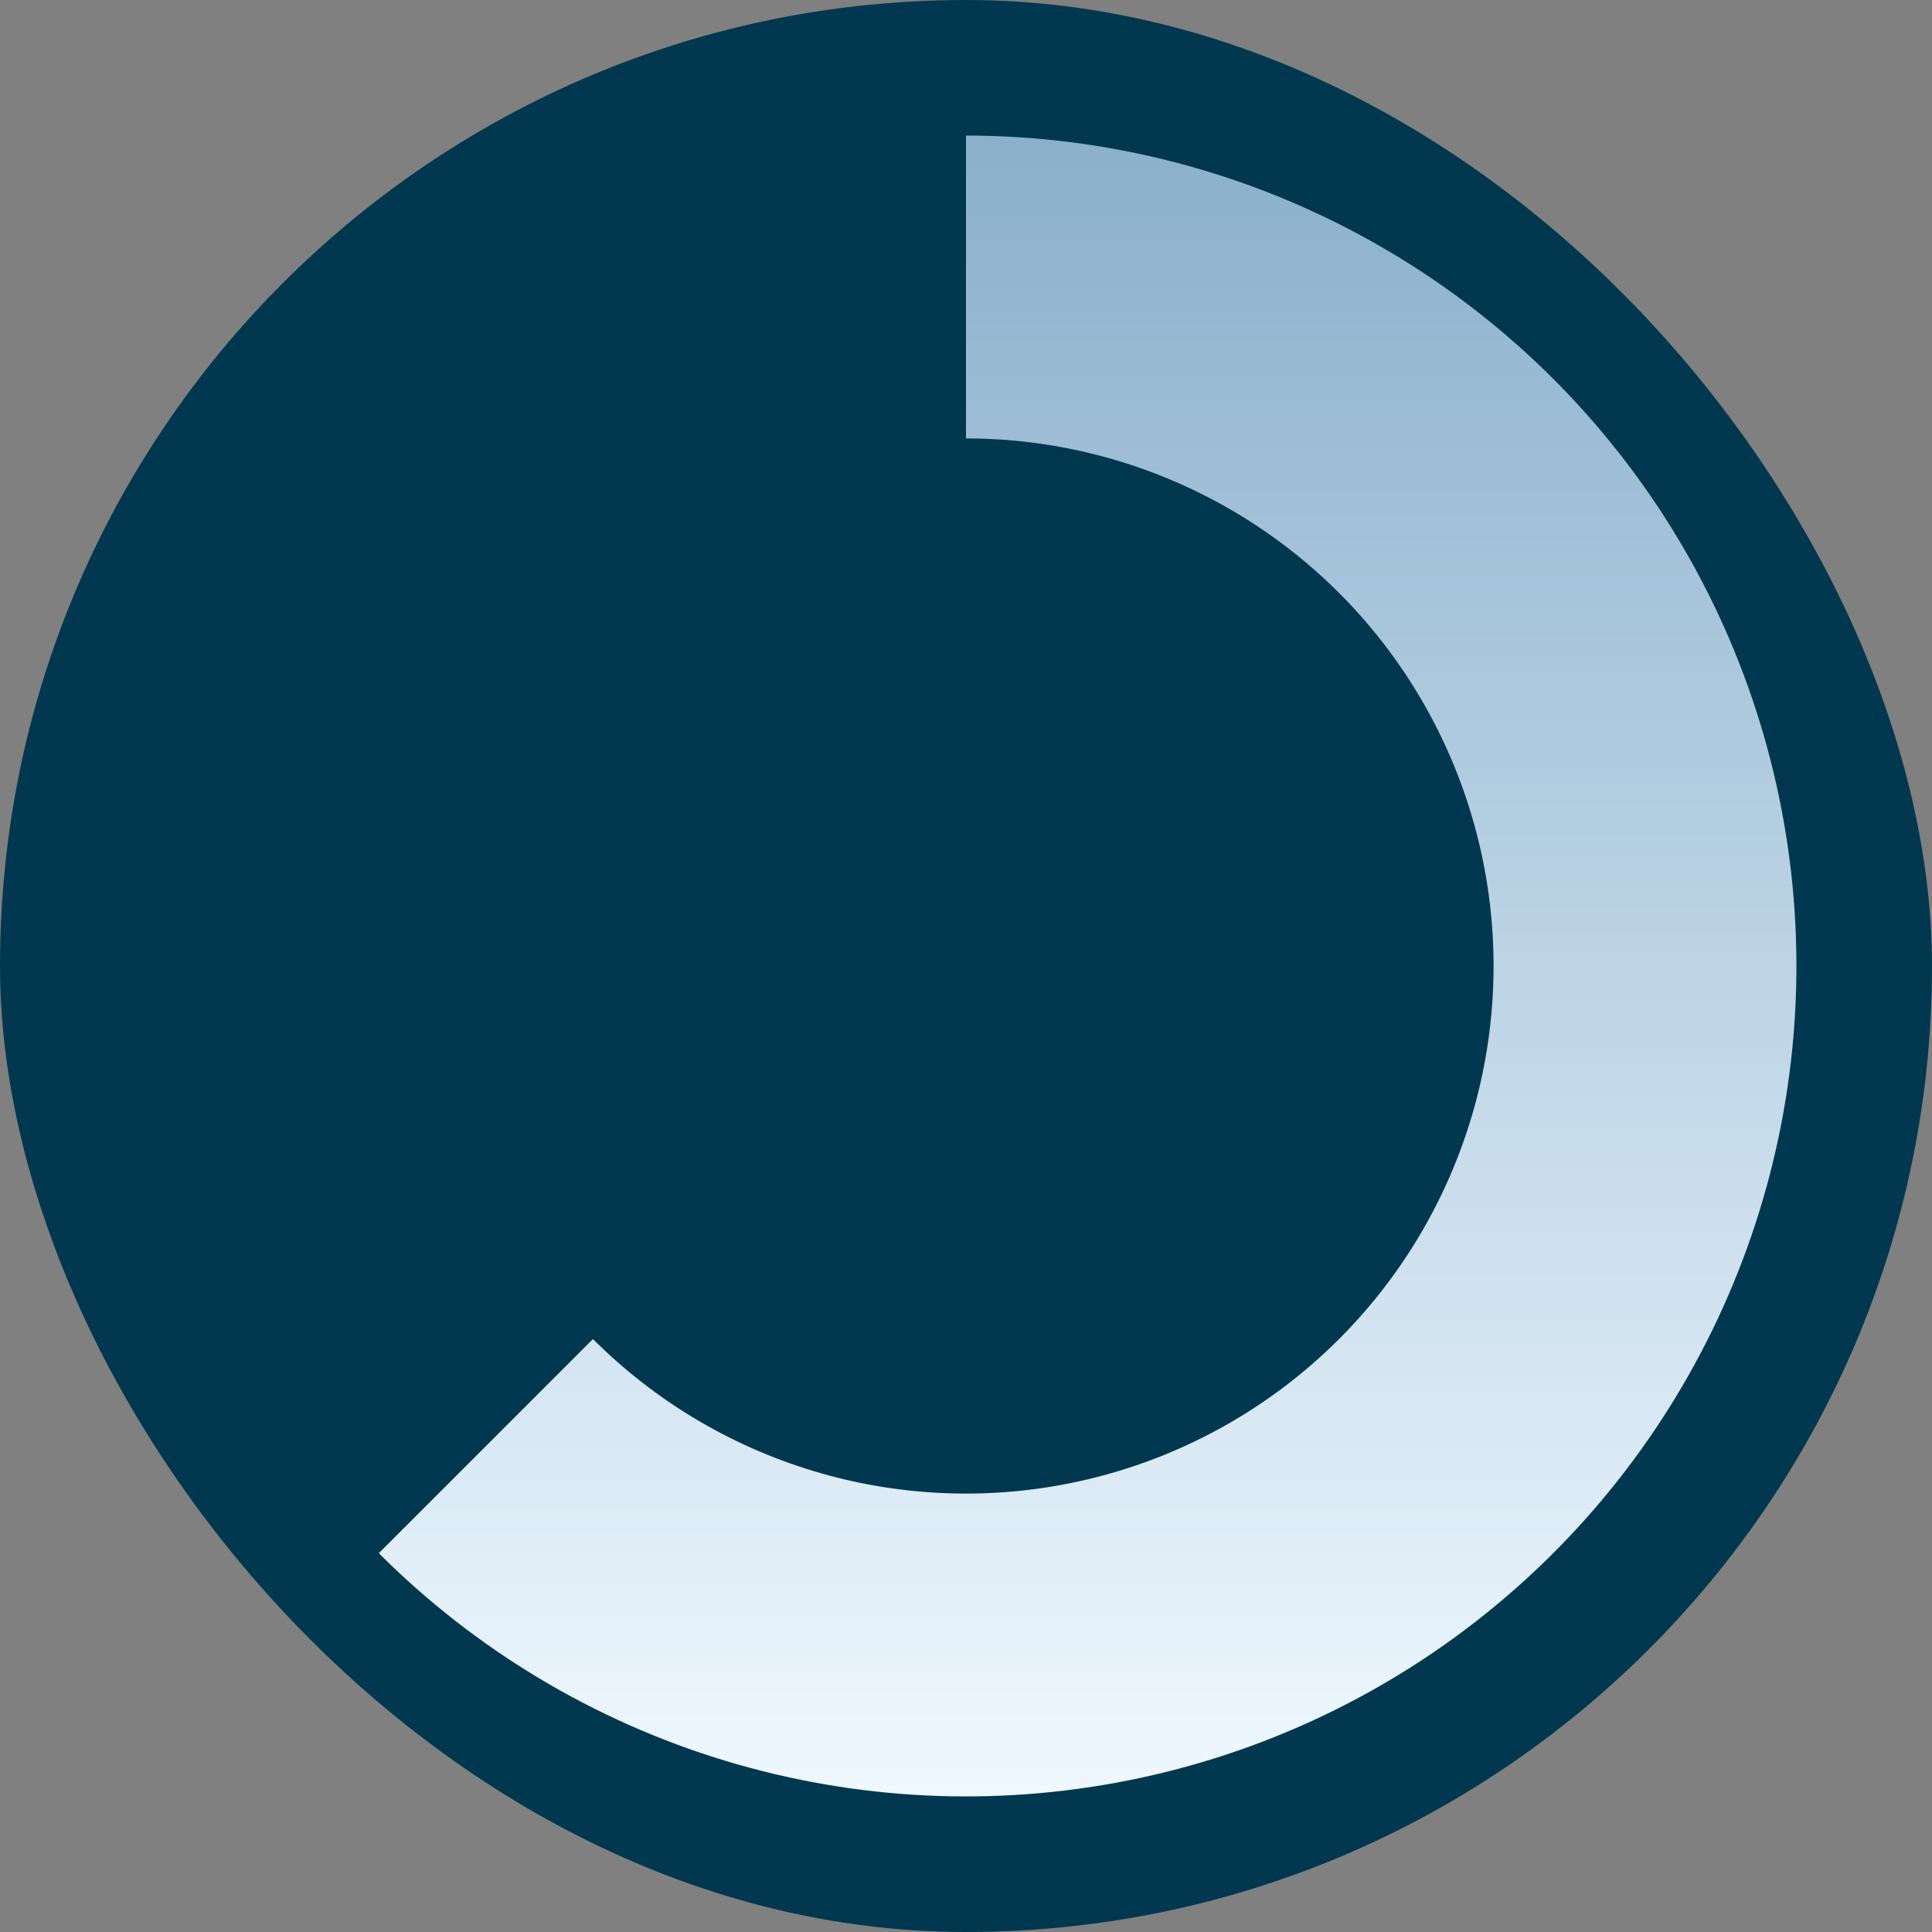
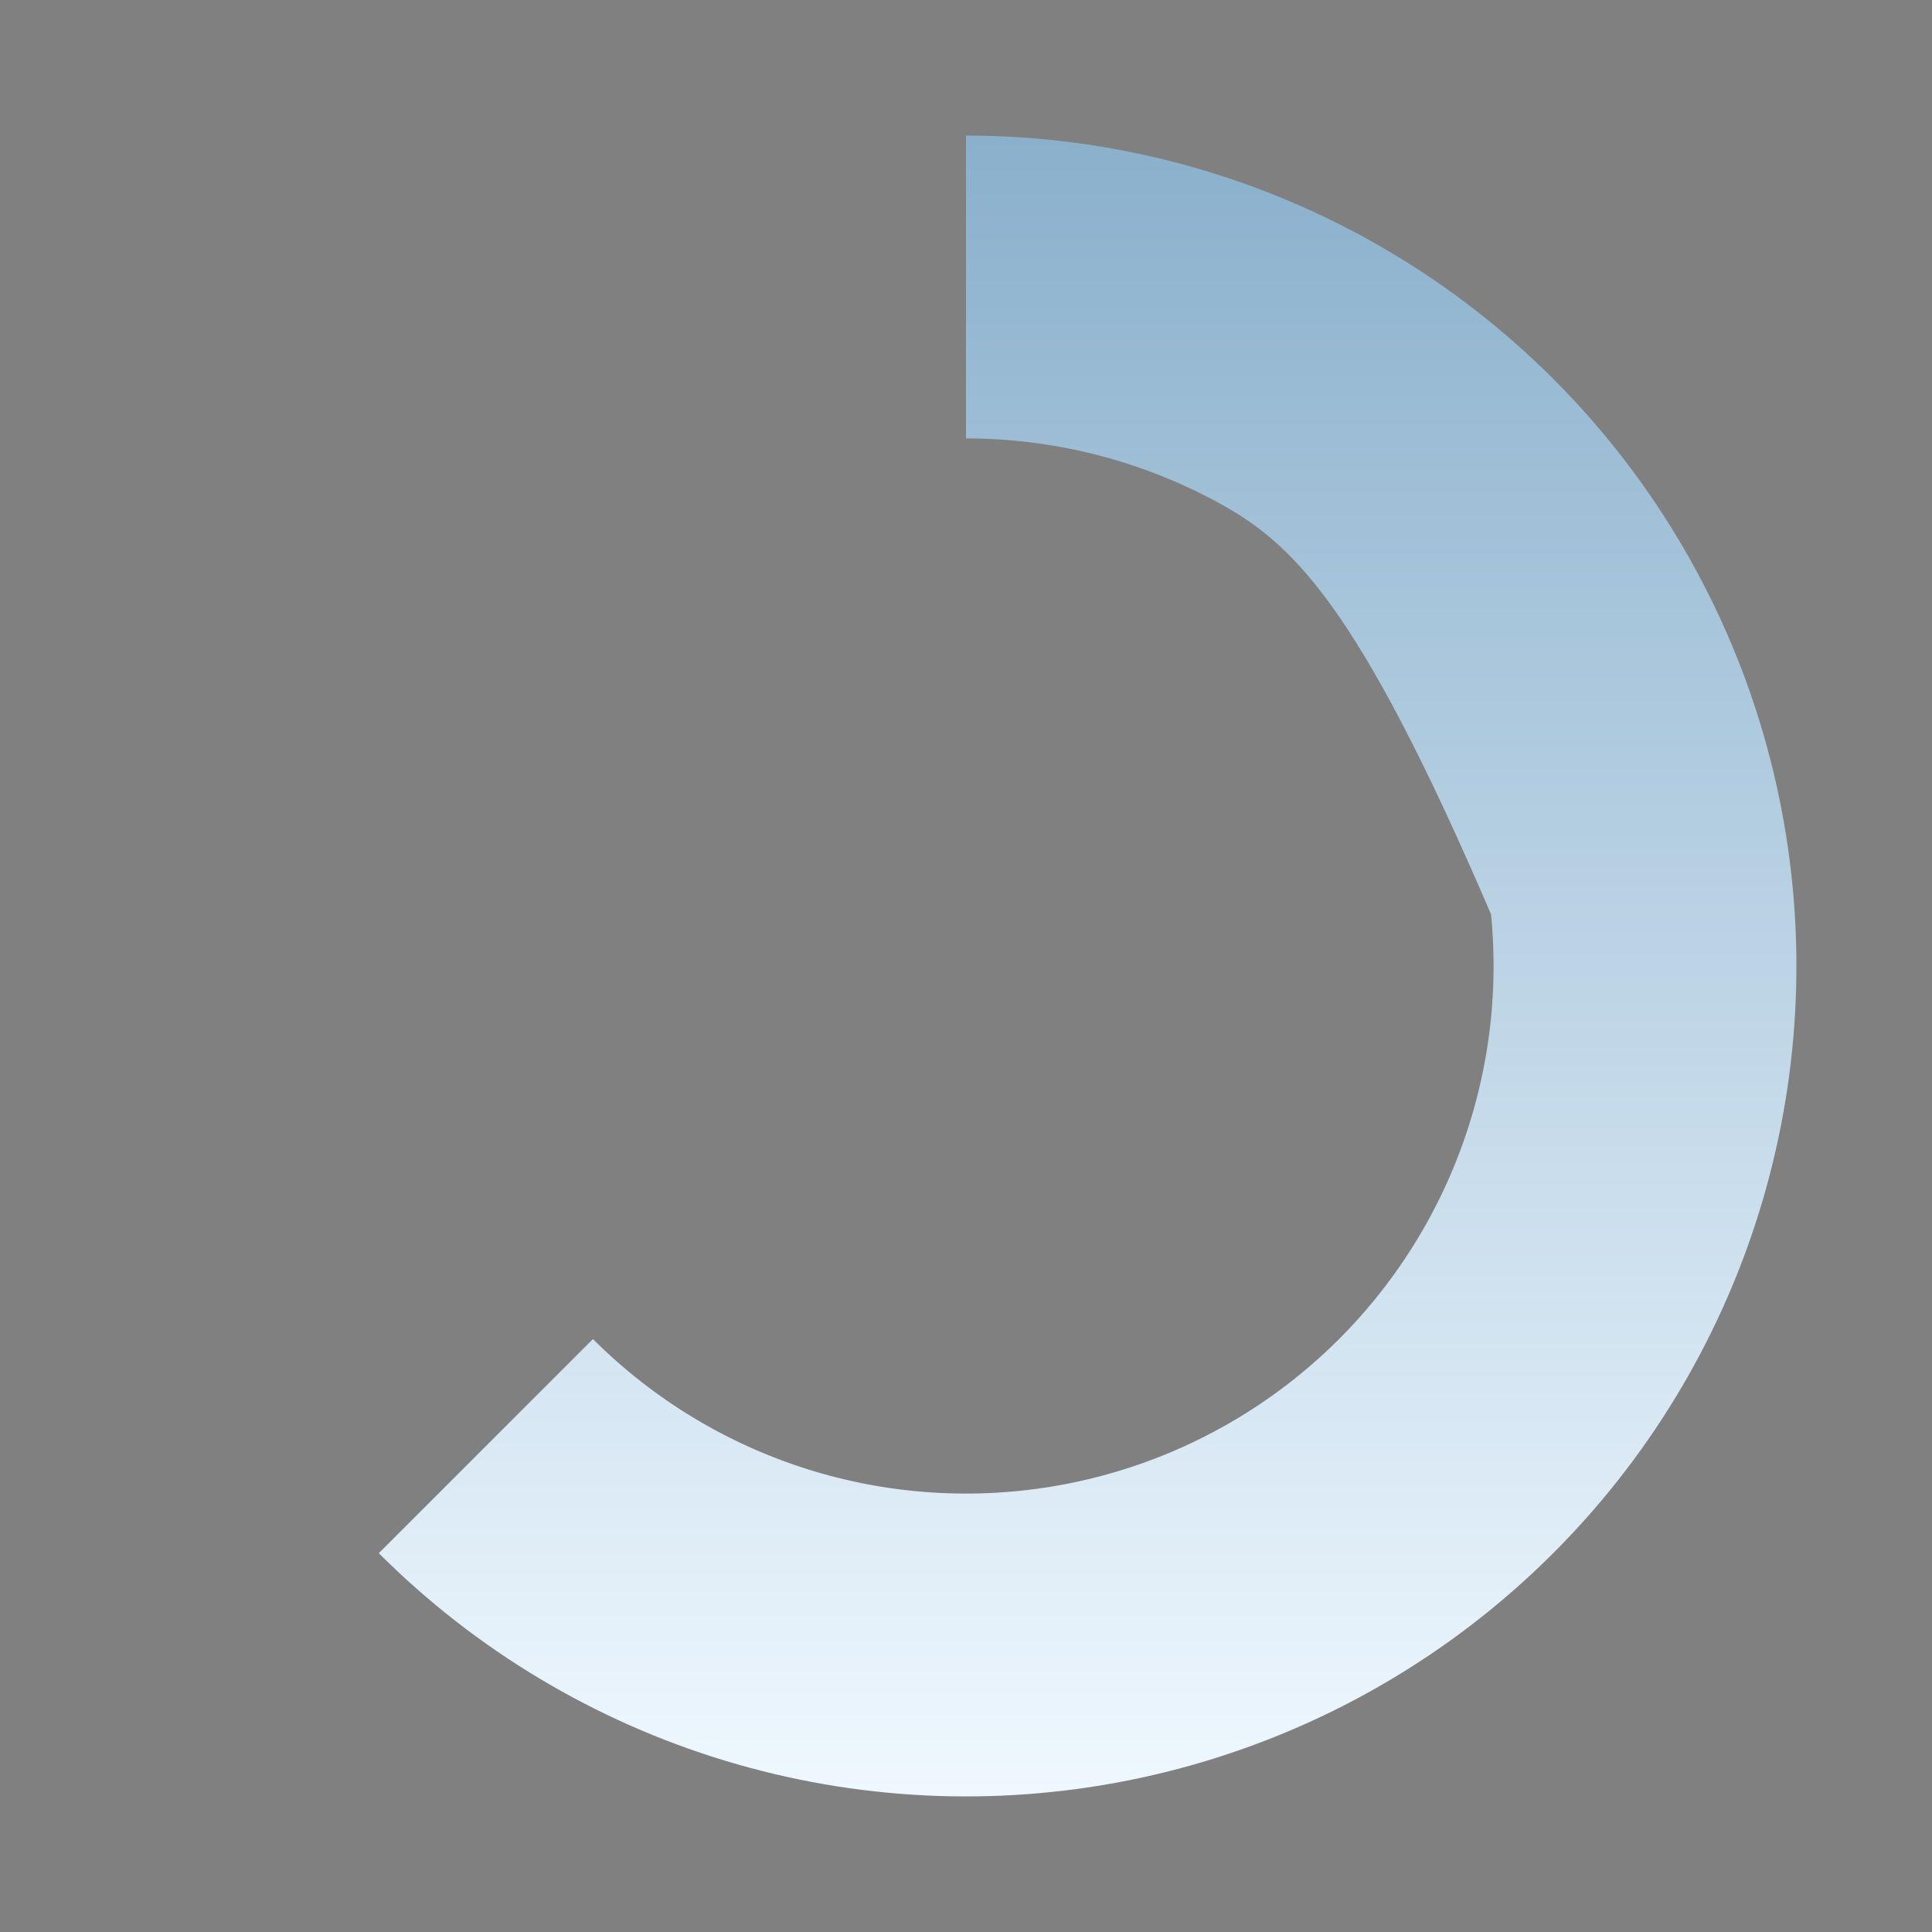
<svg xmlns="http://www.w3.org/2000/svg" width="114" height="114" viewBox="0 0 114 114" fill="none">
  <rect x="0" y="0" width="114" height="114" fill="#808080" stroke="none" />
-   <rect width="114" height="114" rx="57" fill="#02384F" />
-   <path d="M57 8C65.058 8 72.992 9.987 80.098 13.786C87.205 17.584 93.265 23.077 97.742 29.777C102.219 36.477 104.974 44.178 105.764 52.197C106.554 60.216 105.354 68.307 102.27 75.751C99.186 83.196 94.314 89.766 88.085 94.877C81.856 99.99 74.463 103.486 66.559 105.058C58.656 106.631 50.487 106.229 42.776 103.89C35.065 101.551 28.05 97.346 22.352 91.648L34.988 79.012C38.608 82.632 43.064 85.304 47.963 86.79C52.862 88.276 58.052 88.531 63.073 87.532C68.094 86.533 72.791 84.312 76.749 81.064C80.706 77.816 83.801 73.643 85.76 68.913C87.72 64.183 88.482 59.043 87.98 53.949C87.478 48.854 85.728 43.962 82.884 39.705C80.04 35.448 76.19 31.959 71.675 29.546C67.16 27.132 62.119 25.87 57 25.87V8Z" fill="url(#paint0_linear_4003_3462)" />
+   <path d="M57 8C65.058 8 72.992 9.987 80.098 13.786C87.205 17.584 93.265 23.077 97.742 29.777C102.219 36.477 104.974 44.178 105.764 52.197C106.554 60.216 105.354 68.307 102.27 75.751C99.186 83.196 94.314 89.766 88.085 94.877C81.856 99.99 74.463 103.486 66.559 105.058C58.656 106.631 50.487 106.229 42.776 103.89C35.065 101.551 28.05 97.346 22.352 91.648L34.988 79.012C38.608 82.632 43.064 85.304 47.963 86.79C52.862 88.276 58.052 88.531 63.073 87.532C68.094 86.533 72.791 84.312 76.749 81.064C80.706 77.816 83.801 73.643 85.76 68.913C87.72 64.183 88.482 59.043 87.98 53.949C80.04 35.448 76.19 31.959 71.675 29.546C67.16 27.132 62.119 25.87 57 25.87V8Z" fill="url(#paint0_linear_4003_3462)" />
  <defs>
    <linearGradient id="paint0_linear_4003_3462" x1="57" y1="8" x2="57" y2="106" gradientUnits="userSpaceOnUse">
      <stop stop-color="#8AB0CC" />
      <stop offset="1" stop-color="#EFF8FF" />
    </linearGradient>
  </defs>
</svg>